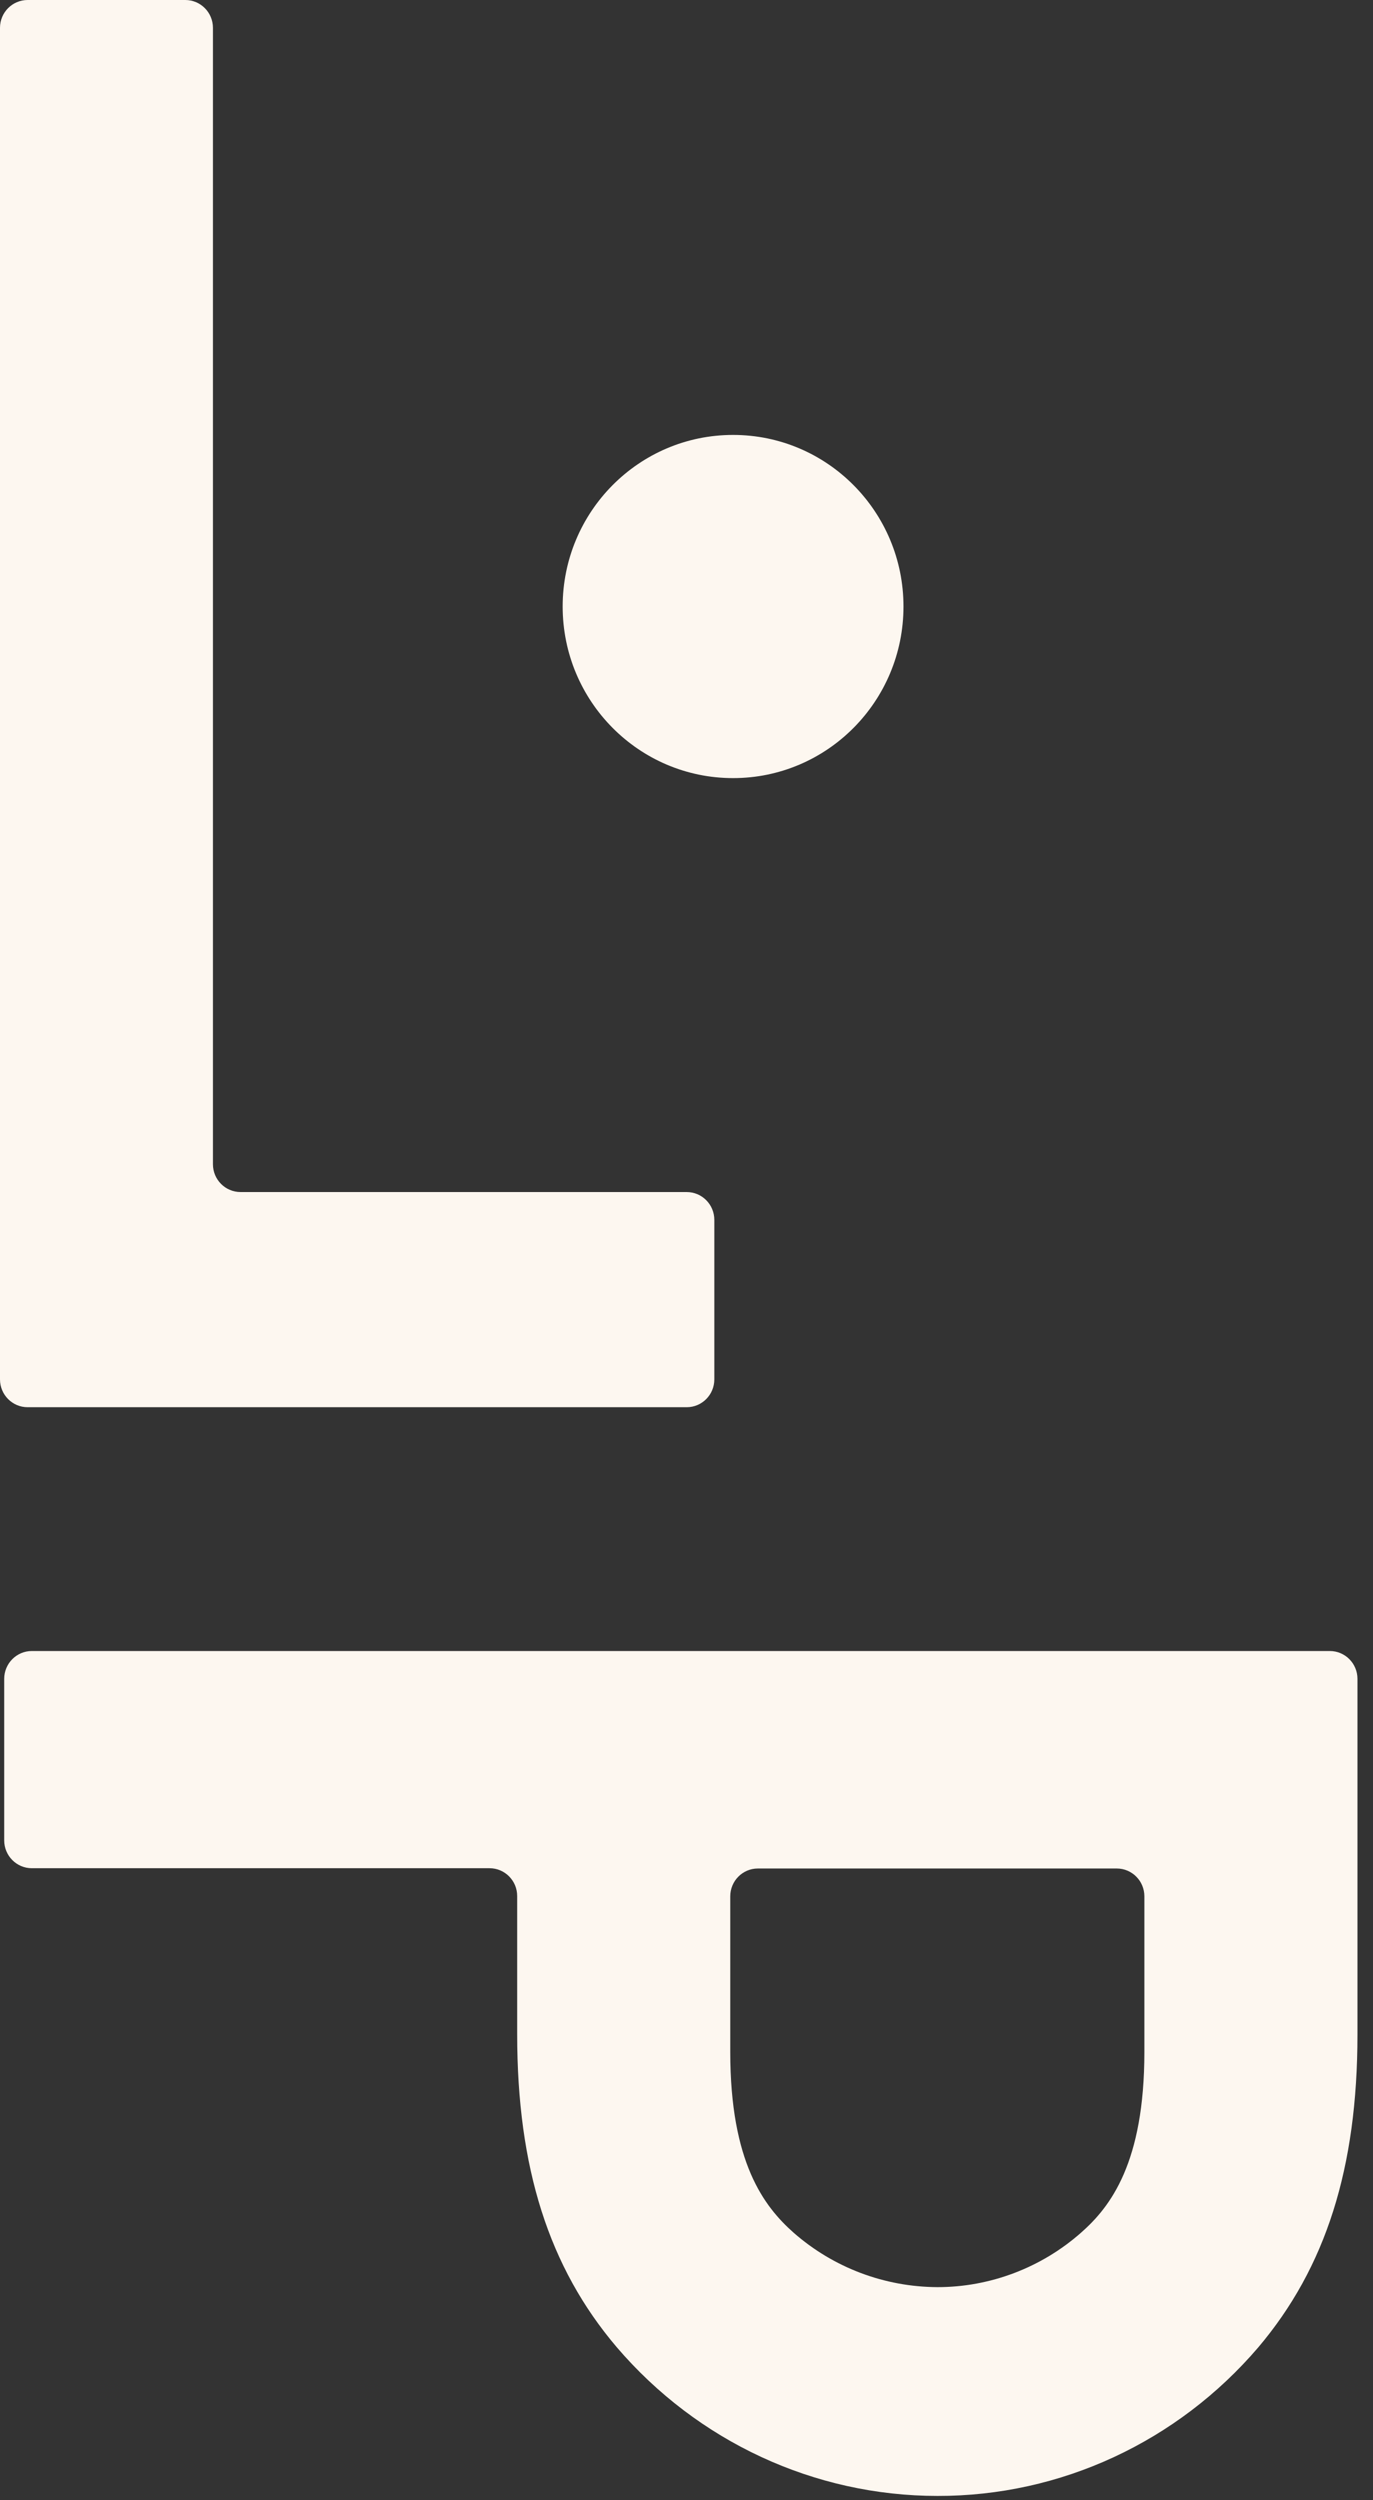
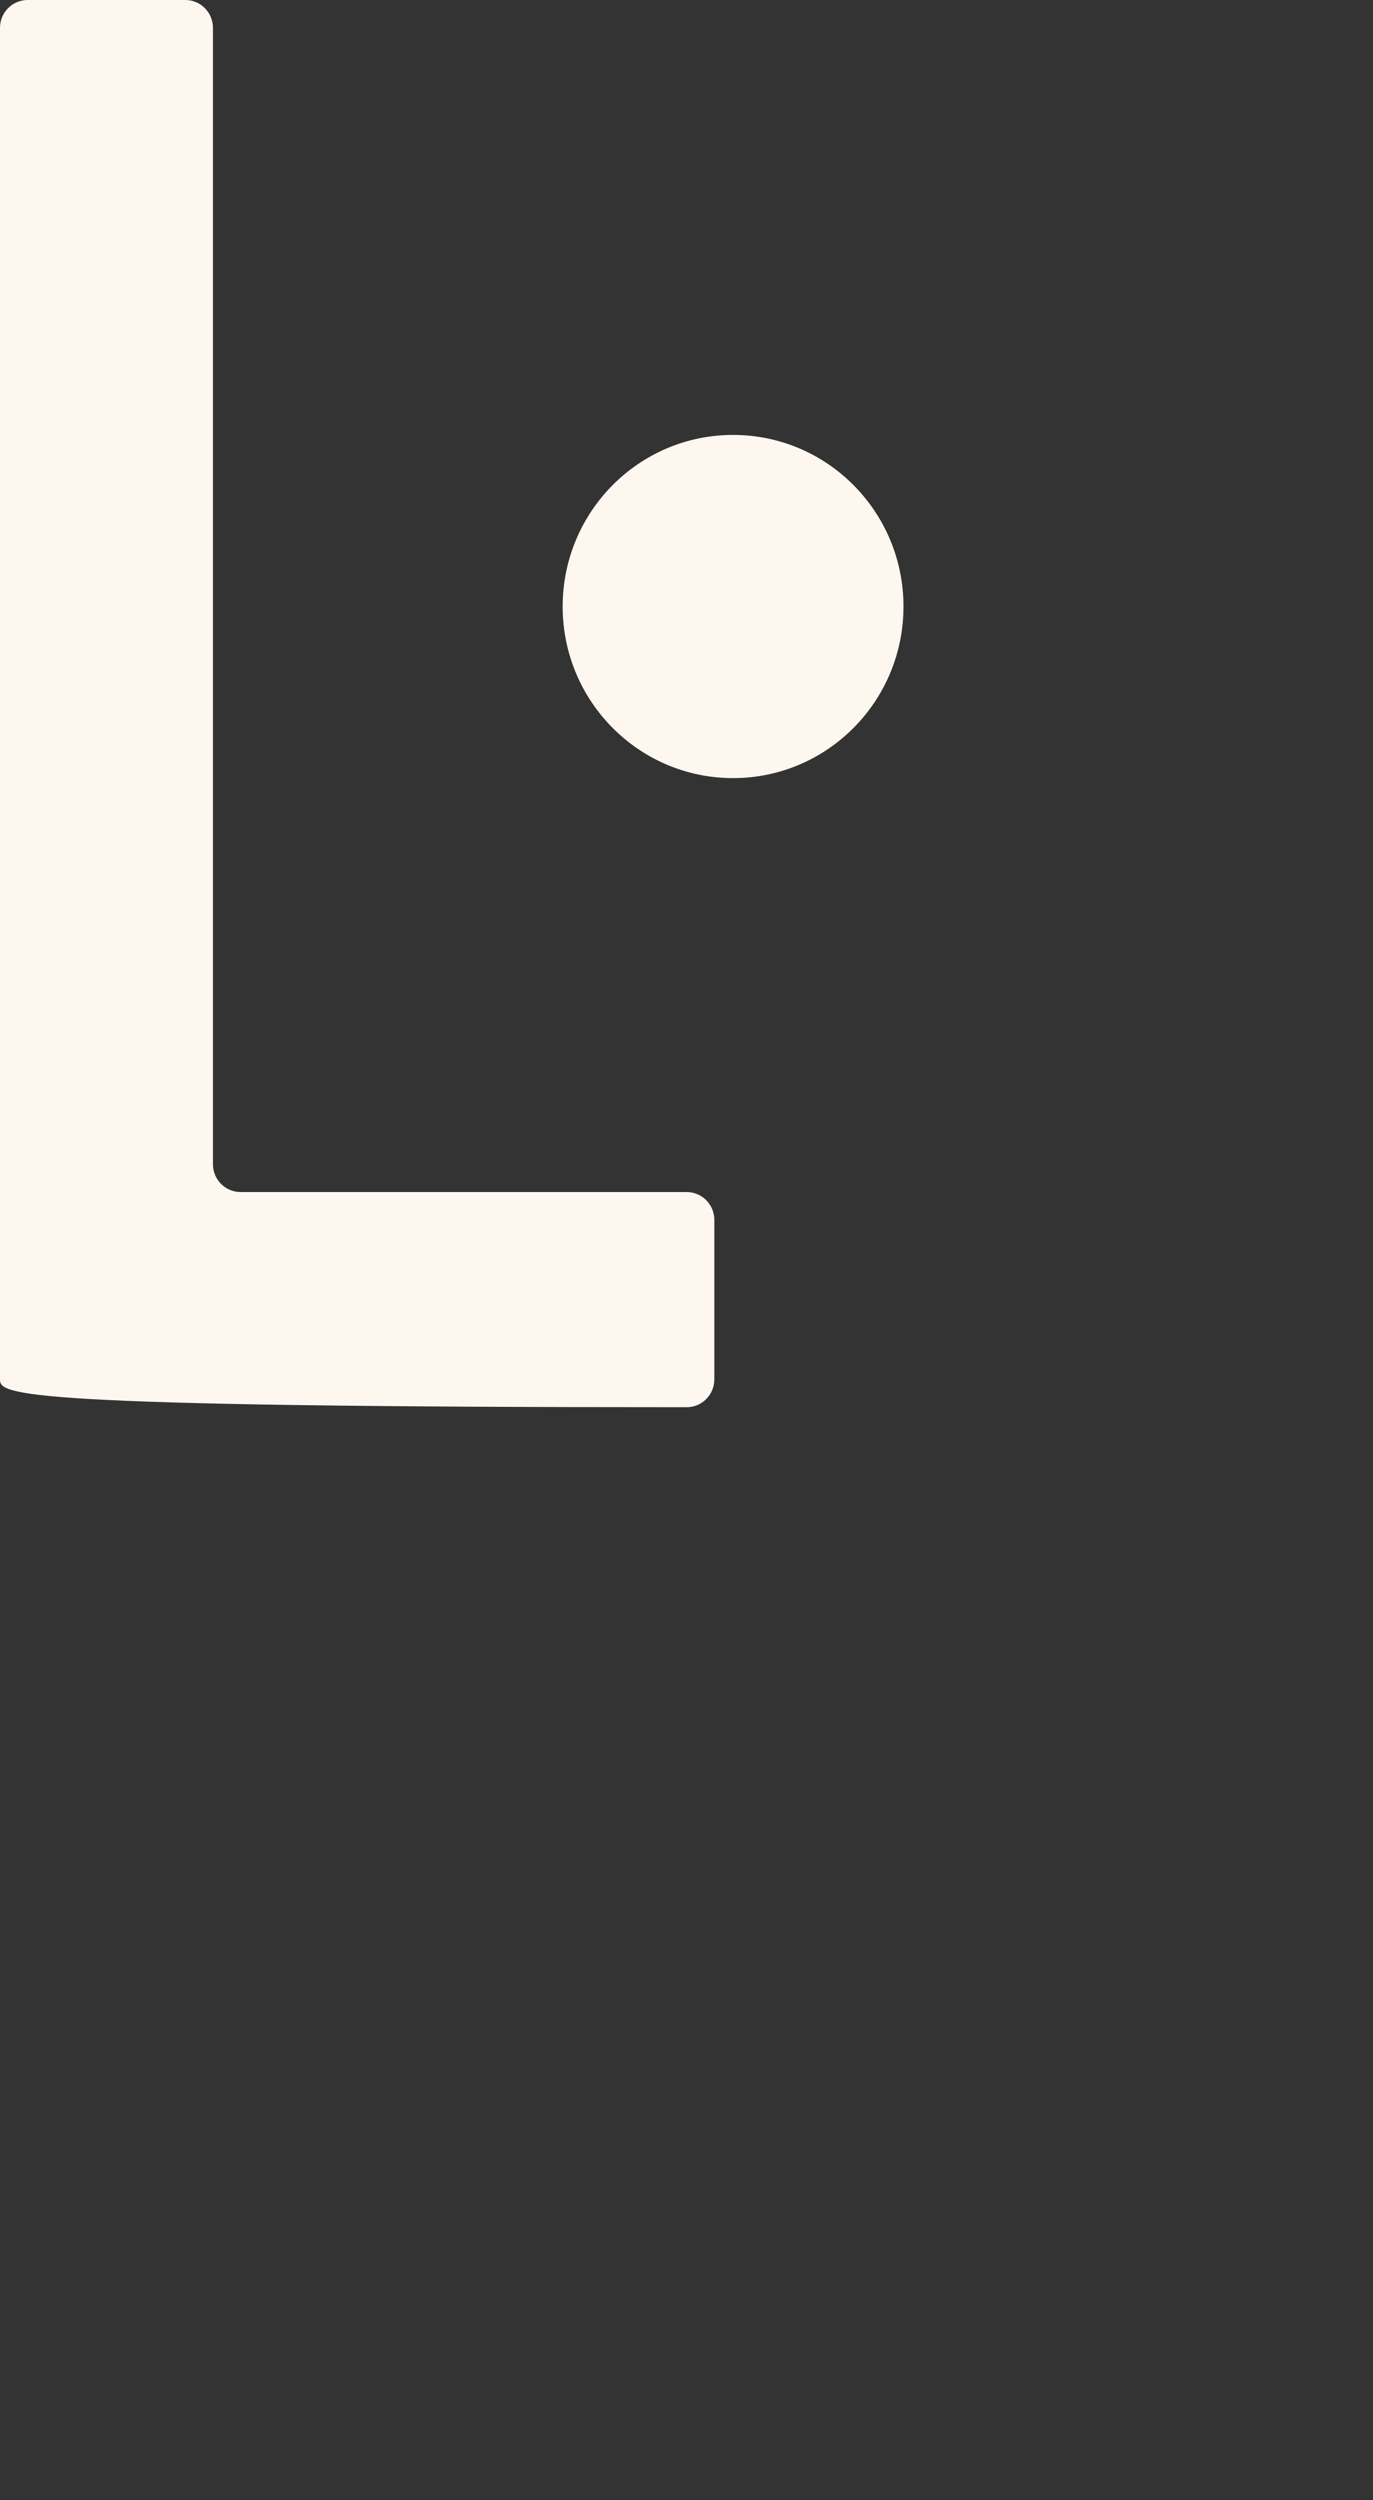
<svg xmlns="http://www.w3.org/2000/svg" width="78" height="142" viewBox="0 0 78 142" fill="none">
  <rect x="0" y="0" width="78" height="142" fill="#333333" stroke="none" />
-   <path d="M71.486 133.318C75.32 128.785 77.117 123.136 77.117 115.556V95.352C77.117 94.48 76.415 93.772 75.547 93.772L1.809 93.772C0.942 93.772 0.239 94.48 0.239 95.352L0.239 104.528C0.239 105.4 0.942 106.108 1.809 106.108L27.811 106.108C28.678 106.108 29.381 106.816 29.381 107.688V115.54C29.381 123.12 31.178 128.769 35.028 133.302C39.625 138.68 46.274 141.76 53.257 141.76C60.24 141.776 66.889 138.696 71.486 133.318ZM45.081 126.806C43.41 125.322 41.486 122.833 41.486 116.545V107.704C41.486 106.832 42.188 106.124 43.056 106.124L63.442 106.124C64.309 106.124 65.012 106.832 65.012 107.704V116.545C65.012 122.833 63.087 125.338 61.417 126.806C59.158 128.801 56.247 129.902 53.257 129.902C50.25 129.886 47.355 128.801 45.081 126.806Z" fill="#FDF7F0" />
-   <path d="M0 1.58C0 0.708 0.703 0 1.57 0H10.528C11.395 0 12.097 0.708 12.097 1.58V66.124C12.097 66.997 12.8 67.704 13.667 67.704H39.011C39.878 67.704 40.581 68.412 40.581 69.285V78.345C40.581 79.218 39.878 79.925 39.011 79.925H1.57C0.703 79.925 0 79.218 0 78.345V1.58Z" fill="#FDF7F0" />
+   <path d="M0 1.58C0 0.708 0.703 0 1.57 0H10.528C11.395 0 12.097 0.708 12.097 1.58V66.124C12.097 66.997 12.8 67.704 13.667 67.704H39.011C39.878 67.704 40.581 68.412 40.581 69.285V78.345C40.581 79.218 39.878 79.925 39.011 79.925C0.703 79.925 0 79.218 0 78.345V1.58Z" fill="#FDF7F0" />
  <path d="M51.327 34.448C51.327 39.831 46.993 44.194 41.646 44.194C36.299 44.194 31.965 39.831 31.965 34.448C31.965 29.065 36.299 24.702 41.646 24.702C46.993 24.702 51.327 29.065 51.327 34.448Z" fill="#FDF7F0" />
</svg>